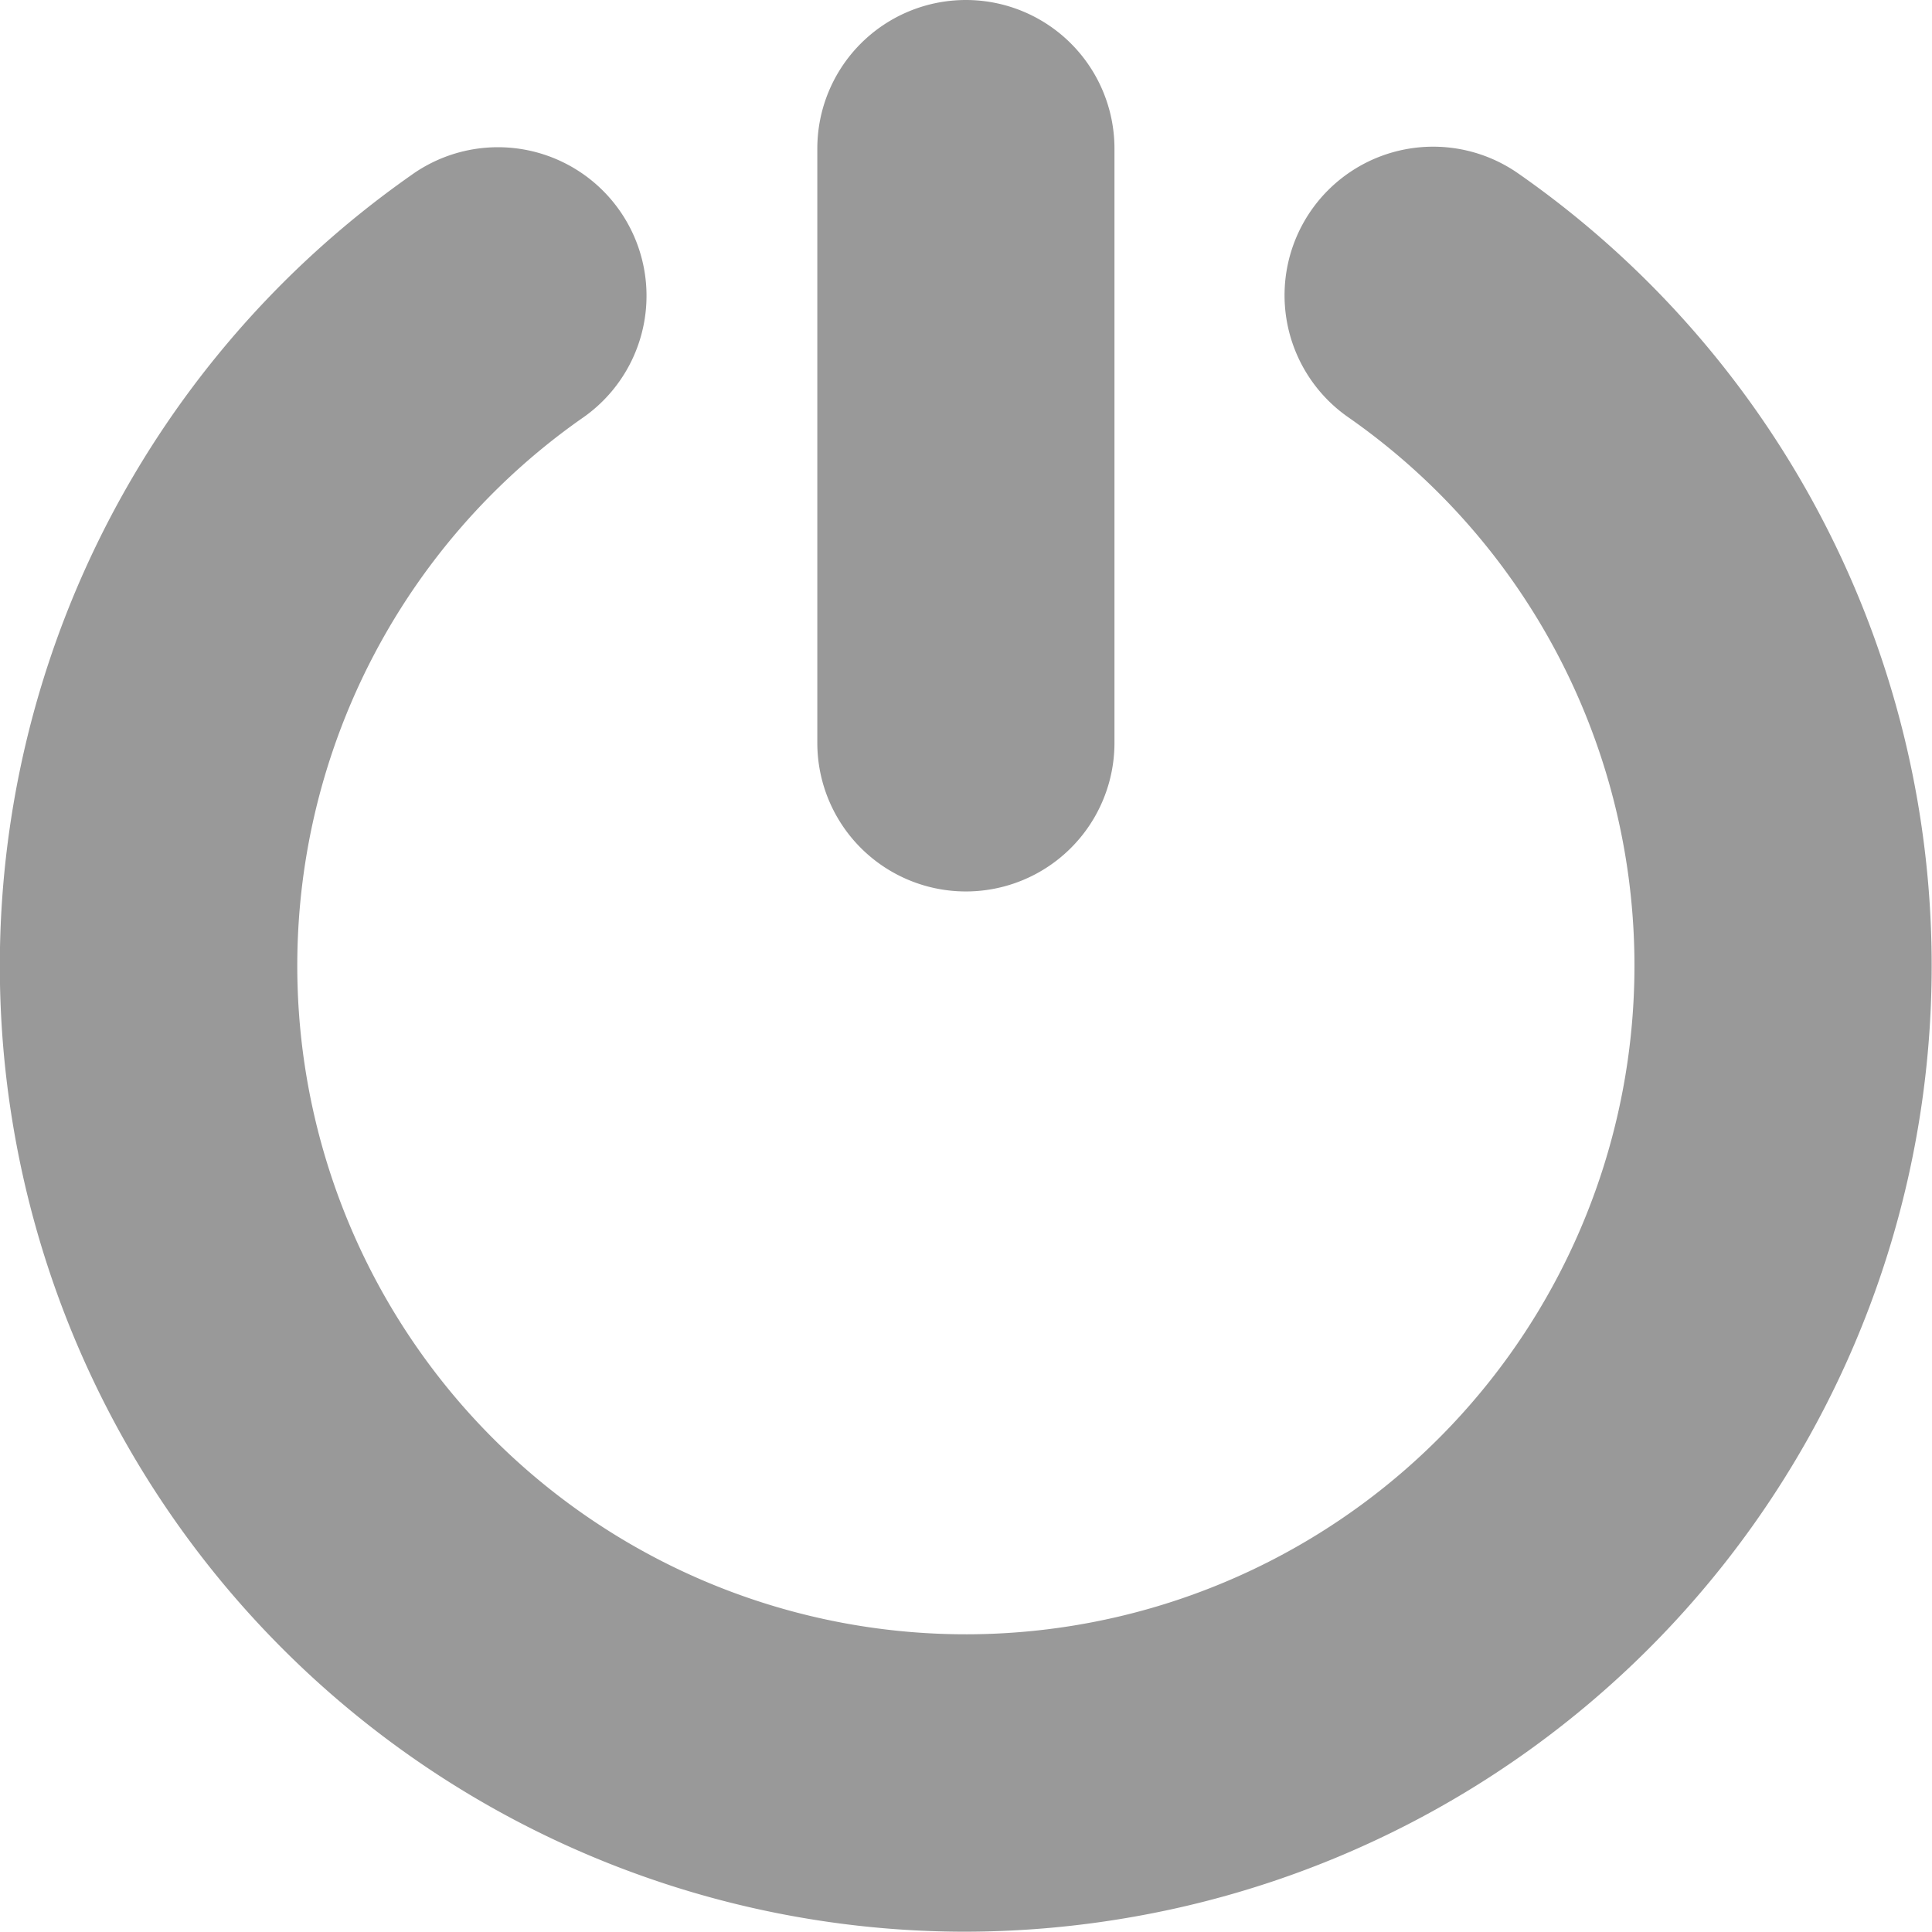
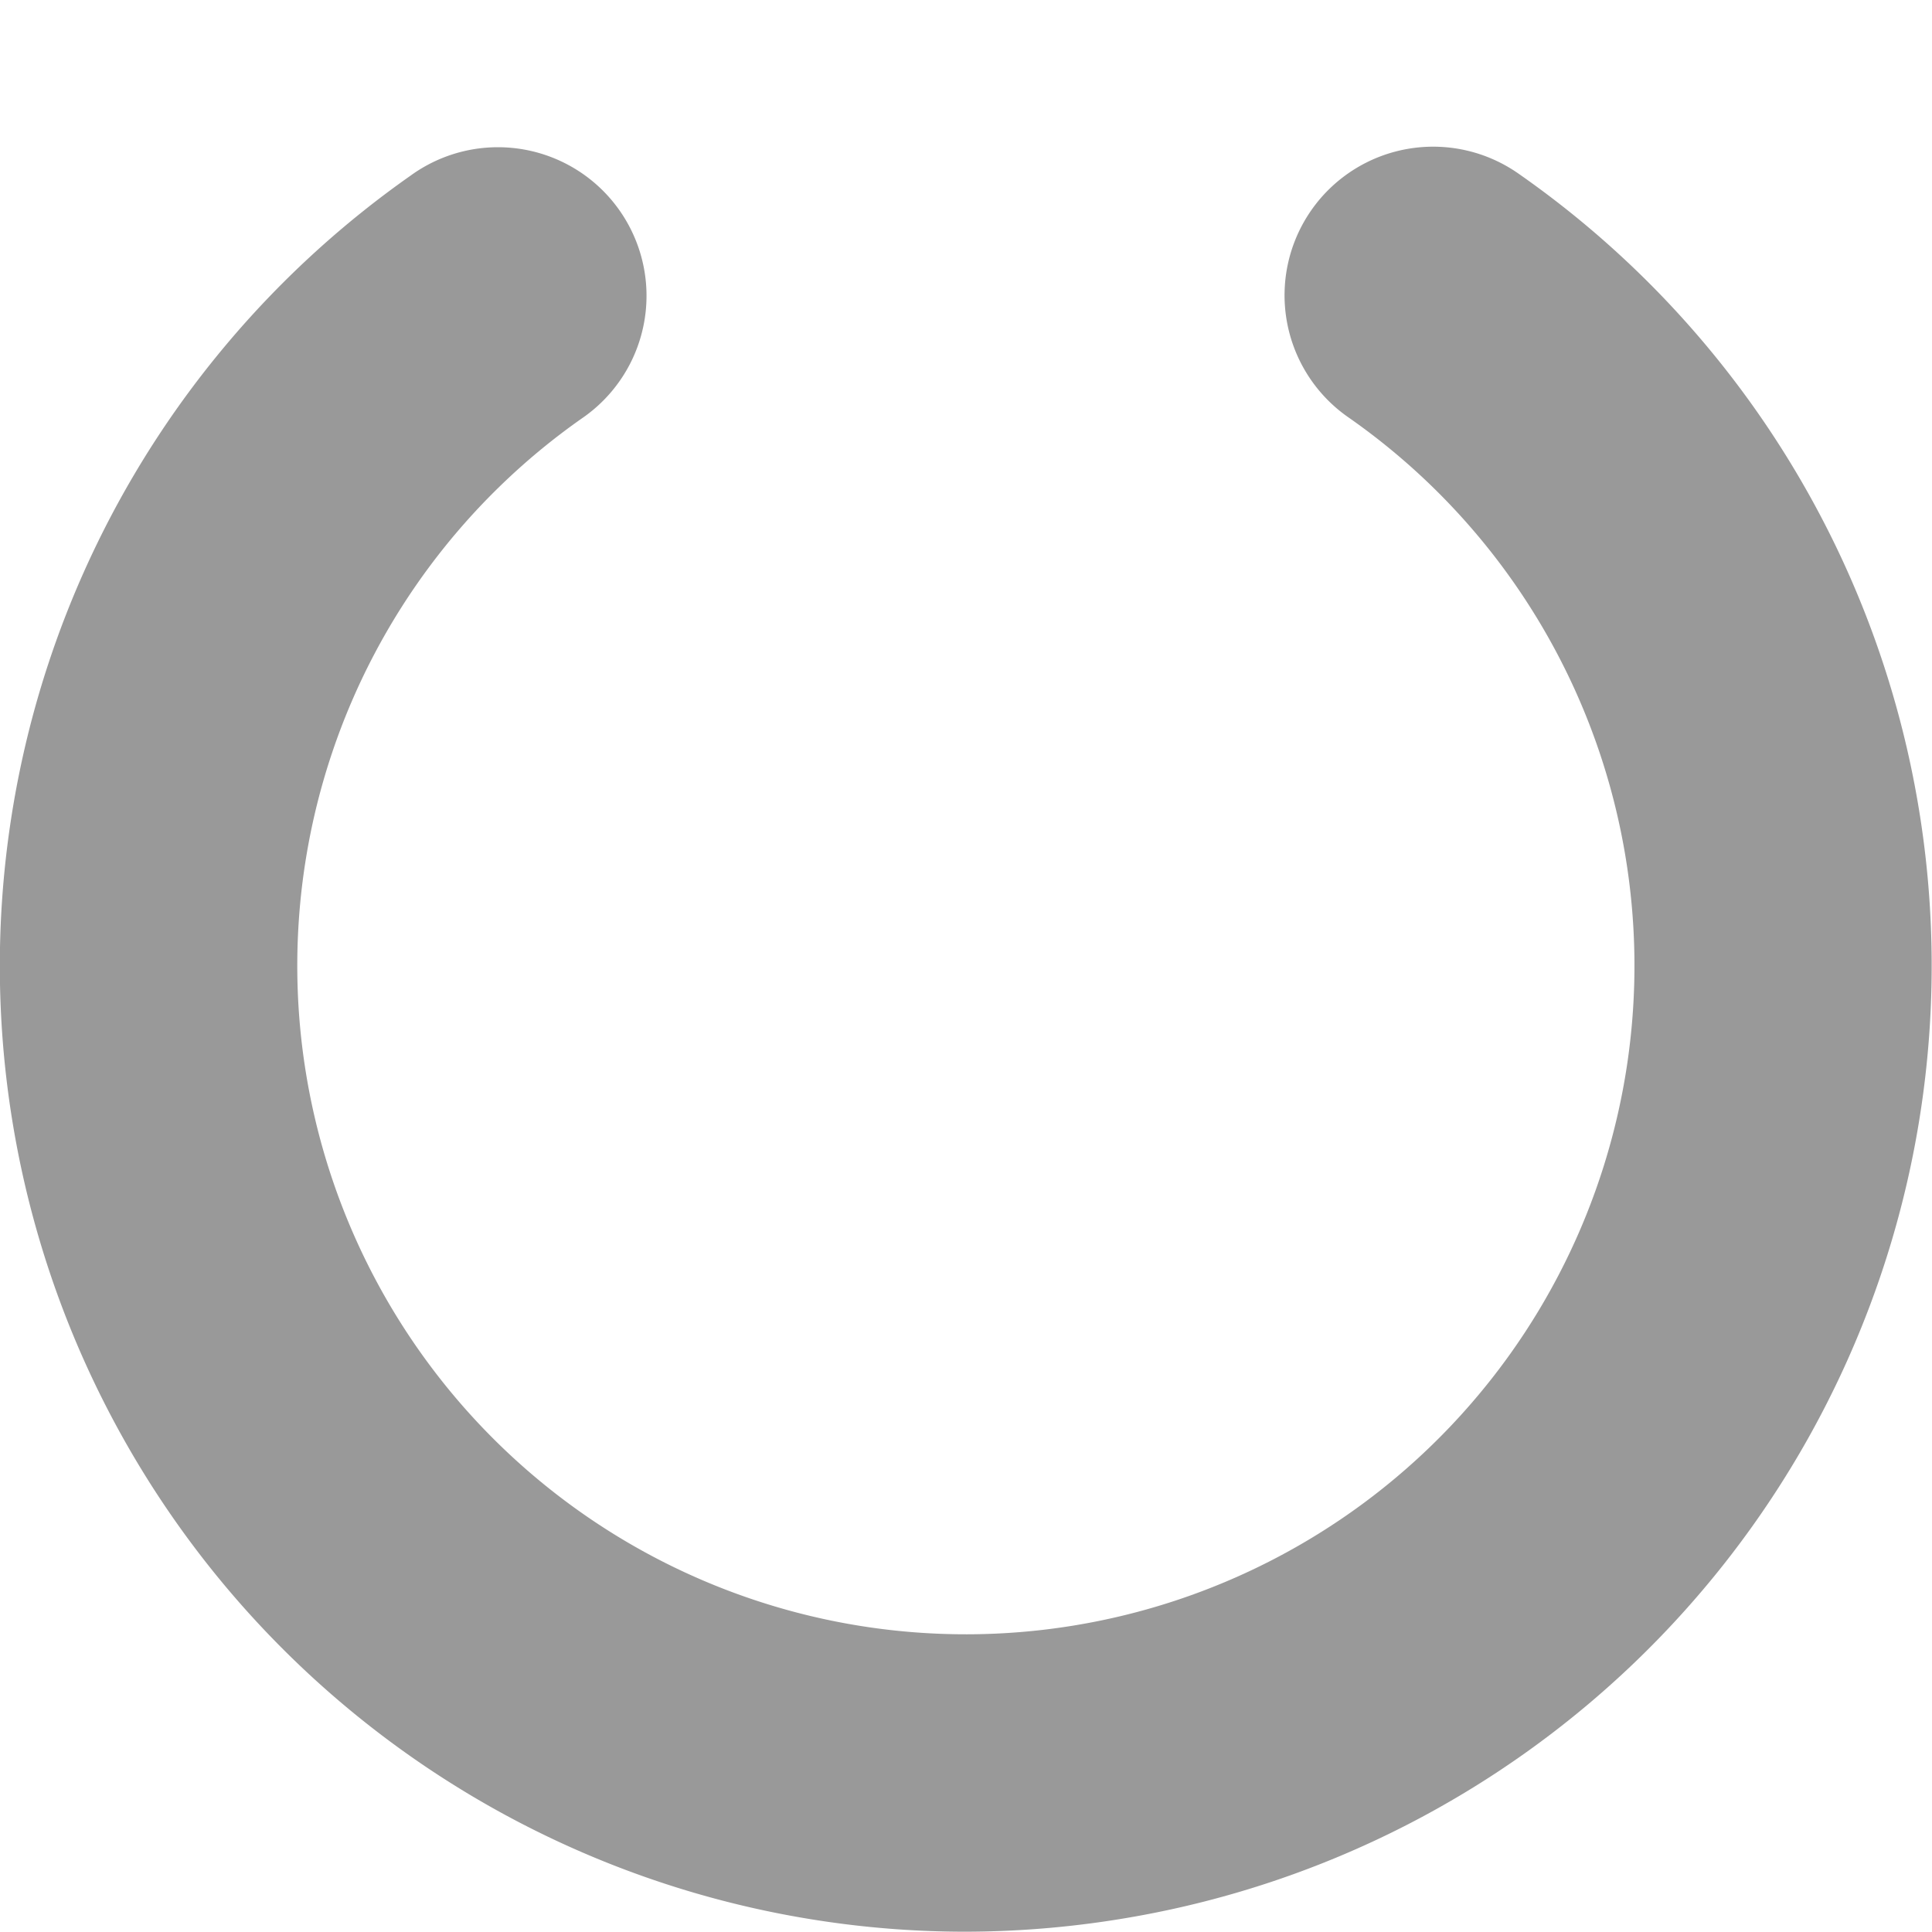
<svg xmlns="http://www.w3.org/2000/svg" width="26.007" height="26.003" viewBox="0 0 26.007 26.003">
  <g id="退登" transform="translate(-476.998 -32.152)">
    <g id="路径_1161" data-name="路径 1161">
      <path id="路径_1290" data-name="路径 1290" d="M489.974,58.155a13,13,0,0,1-7.449-23.639,2,2,0,1,1,2.3,3.272,9,9,0,1,0,10.321-.02,2,2,0,1,1,2.288-3.282,13,13,0,0,1-5.149,23.463A13.125,13.125,0,0,1,489.974,58.155Z" fill="#999" />
    </g>
    <g id="矩形_3373" data-name="矩形 3373">
-       <path id="路径_1291" data-name="路径 1291" d="M490,32.152h0a2,2,0,0,1,2,2v8a2,2,0,0,1-2,2h0a2,2,0,0,1-2-2v-8A2,2,0,0,1,490,32.152Z" fill="#999" />
-     </g>
+       </g>
  </g>
</svg>